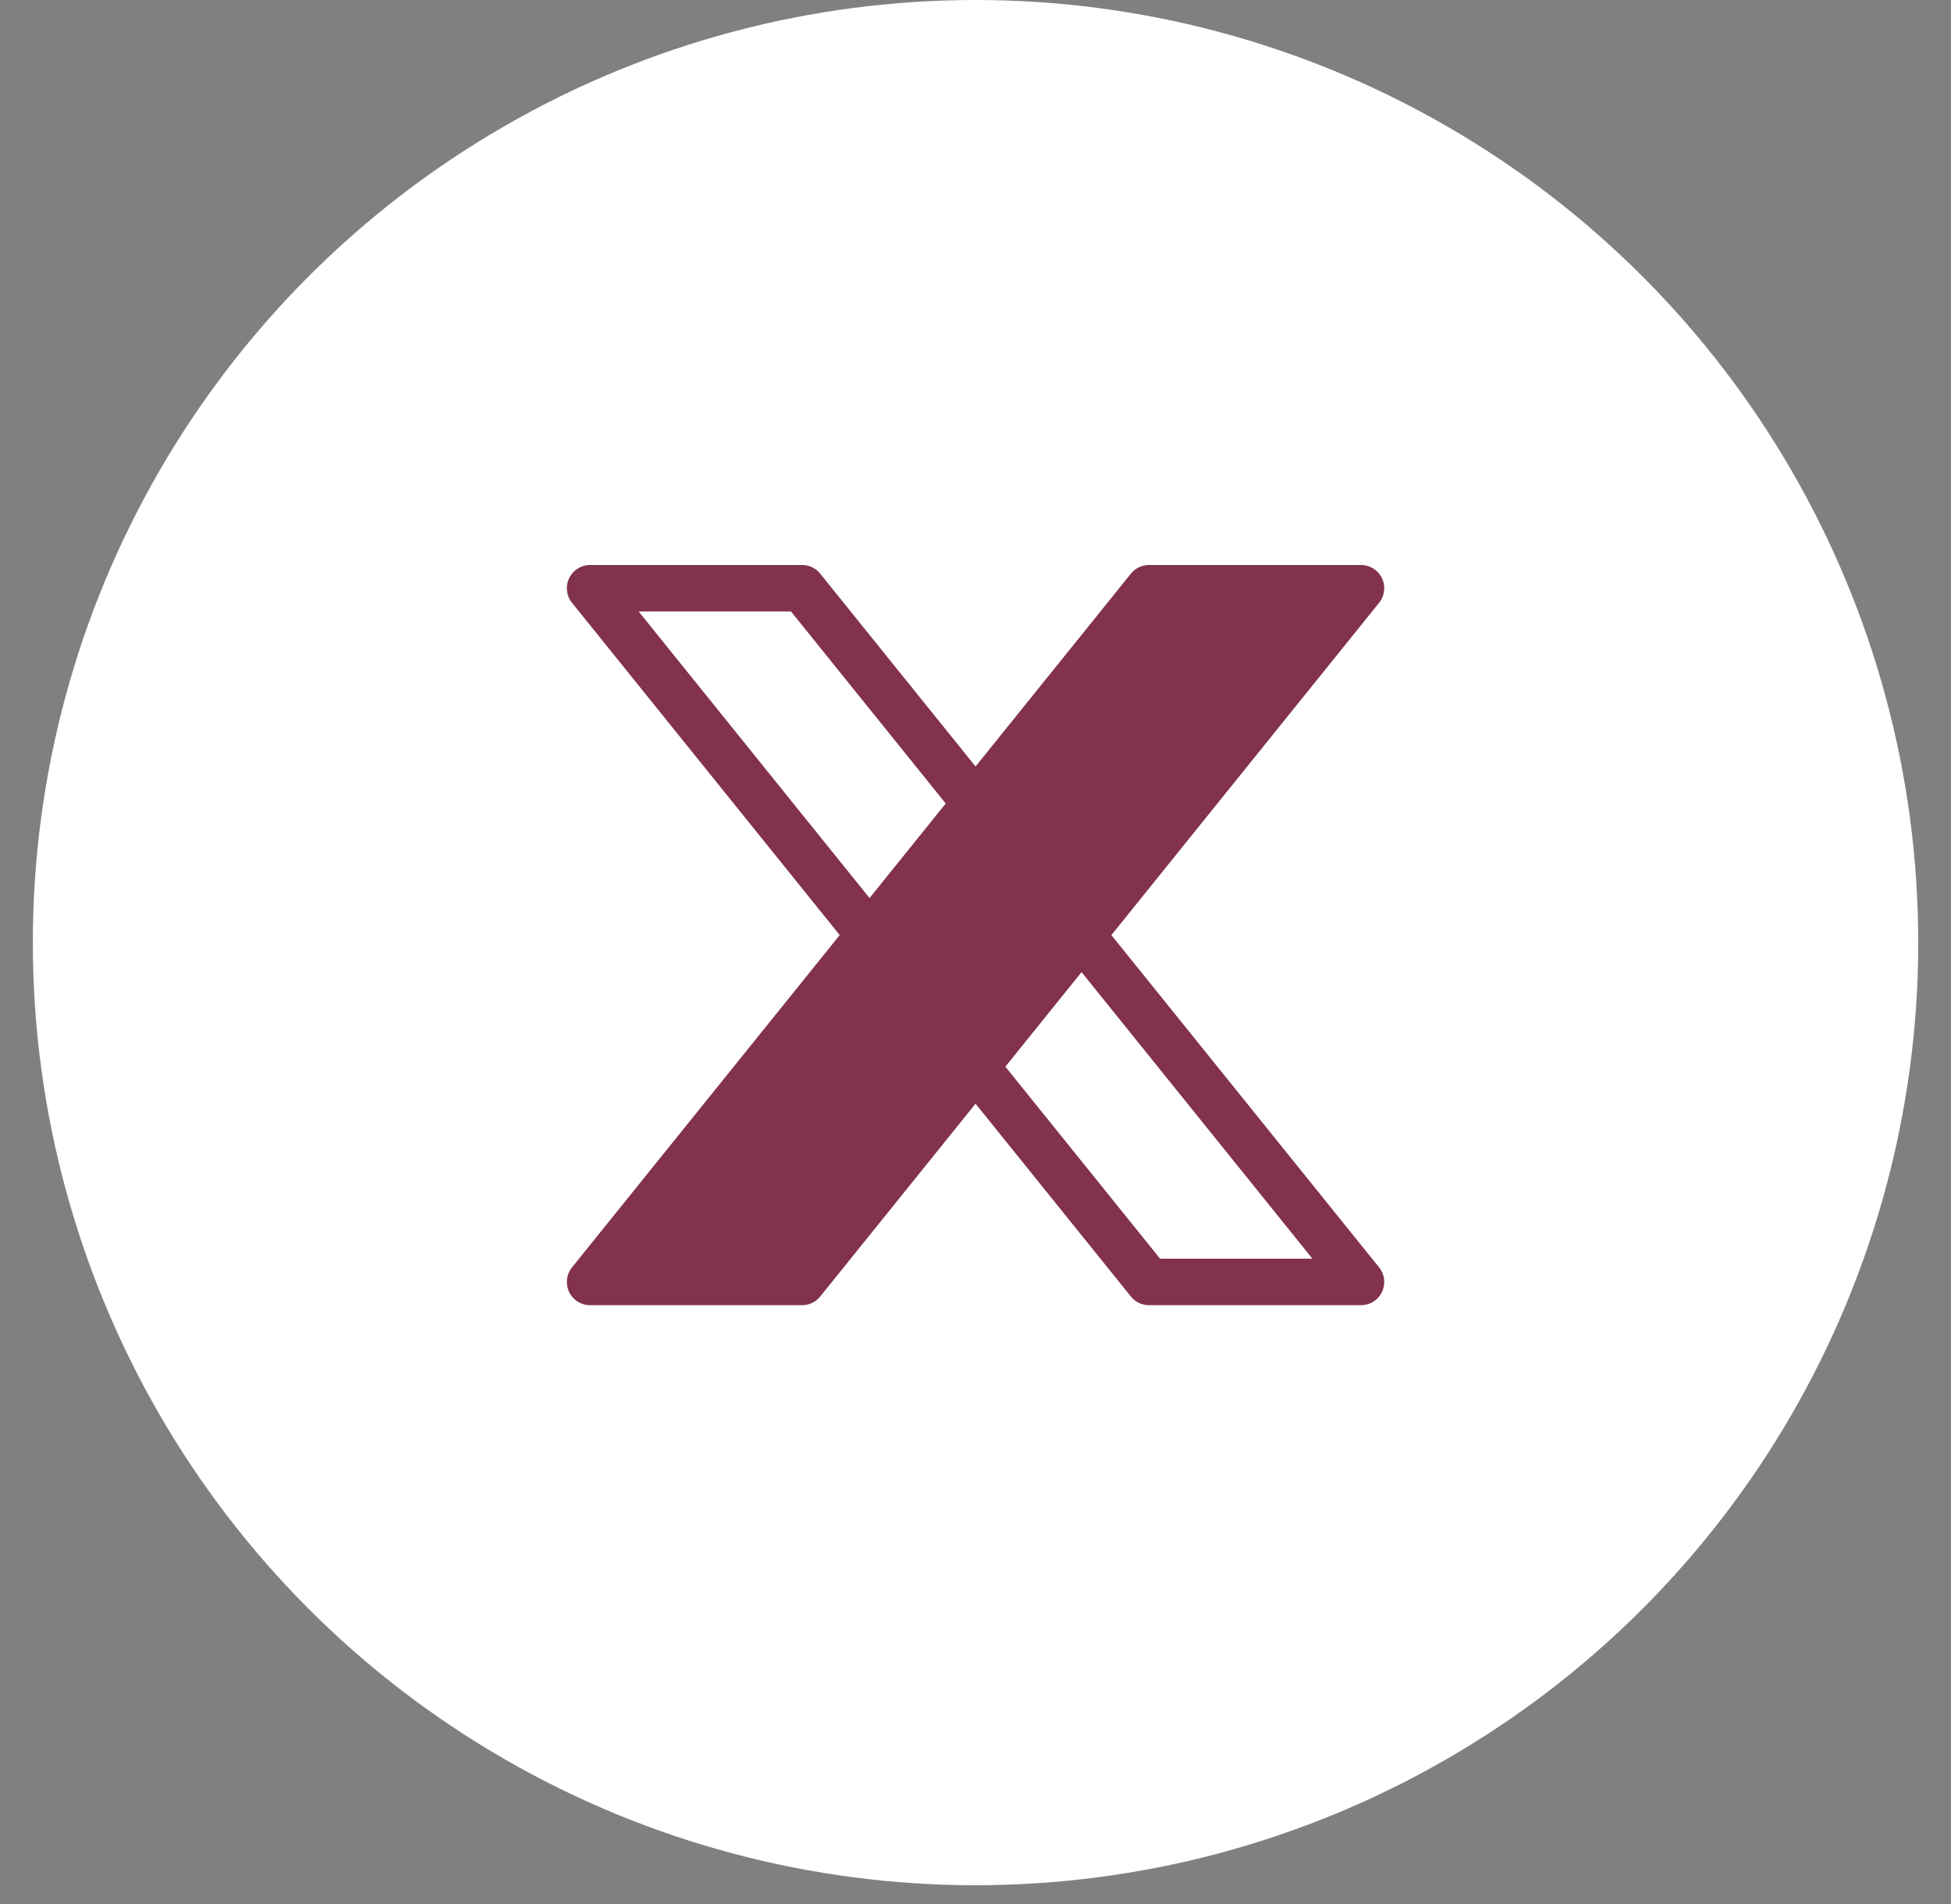
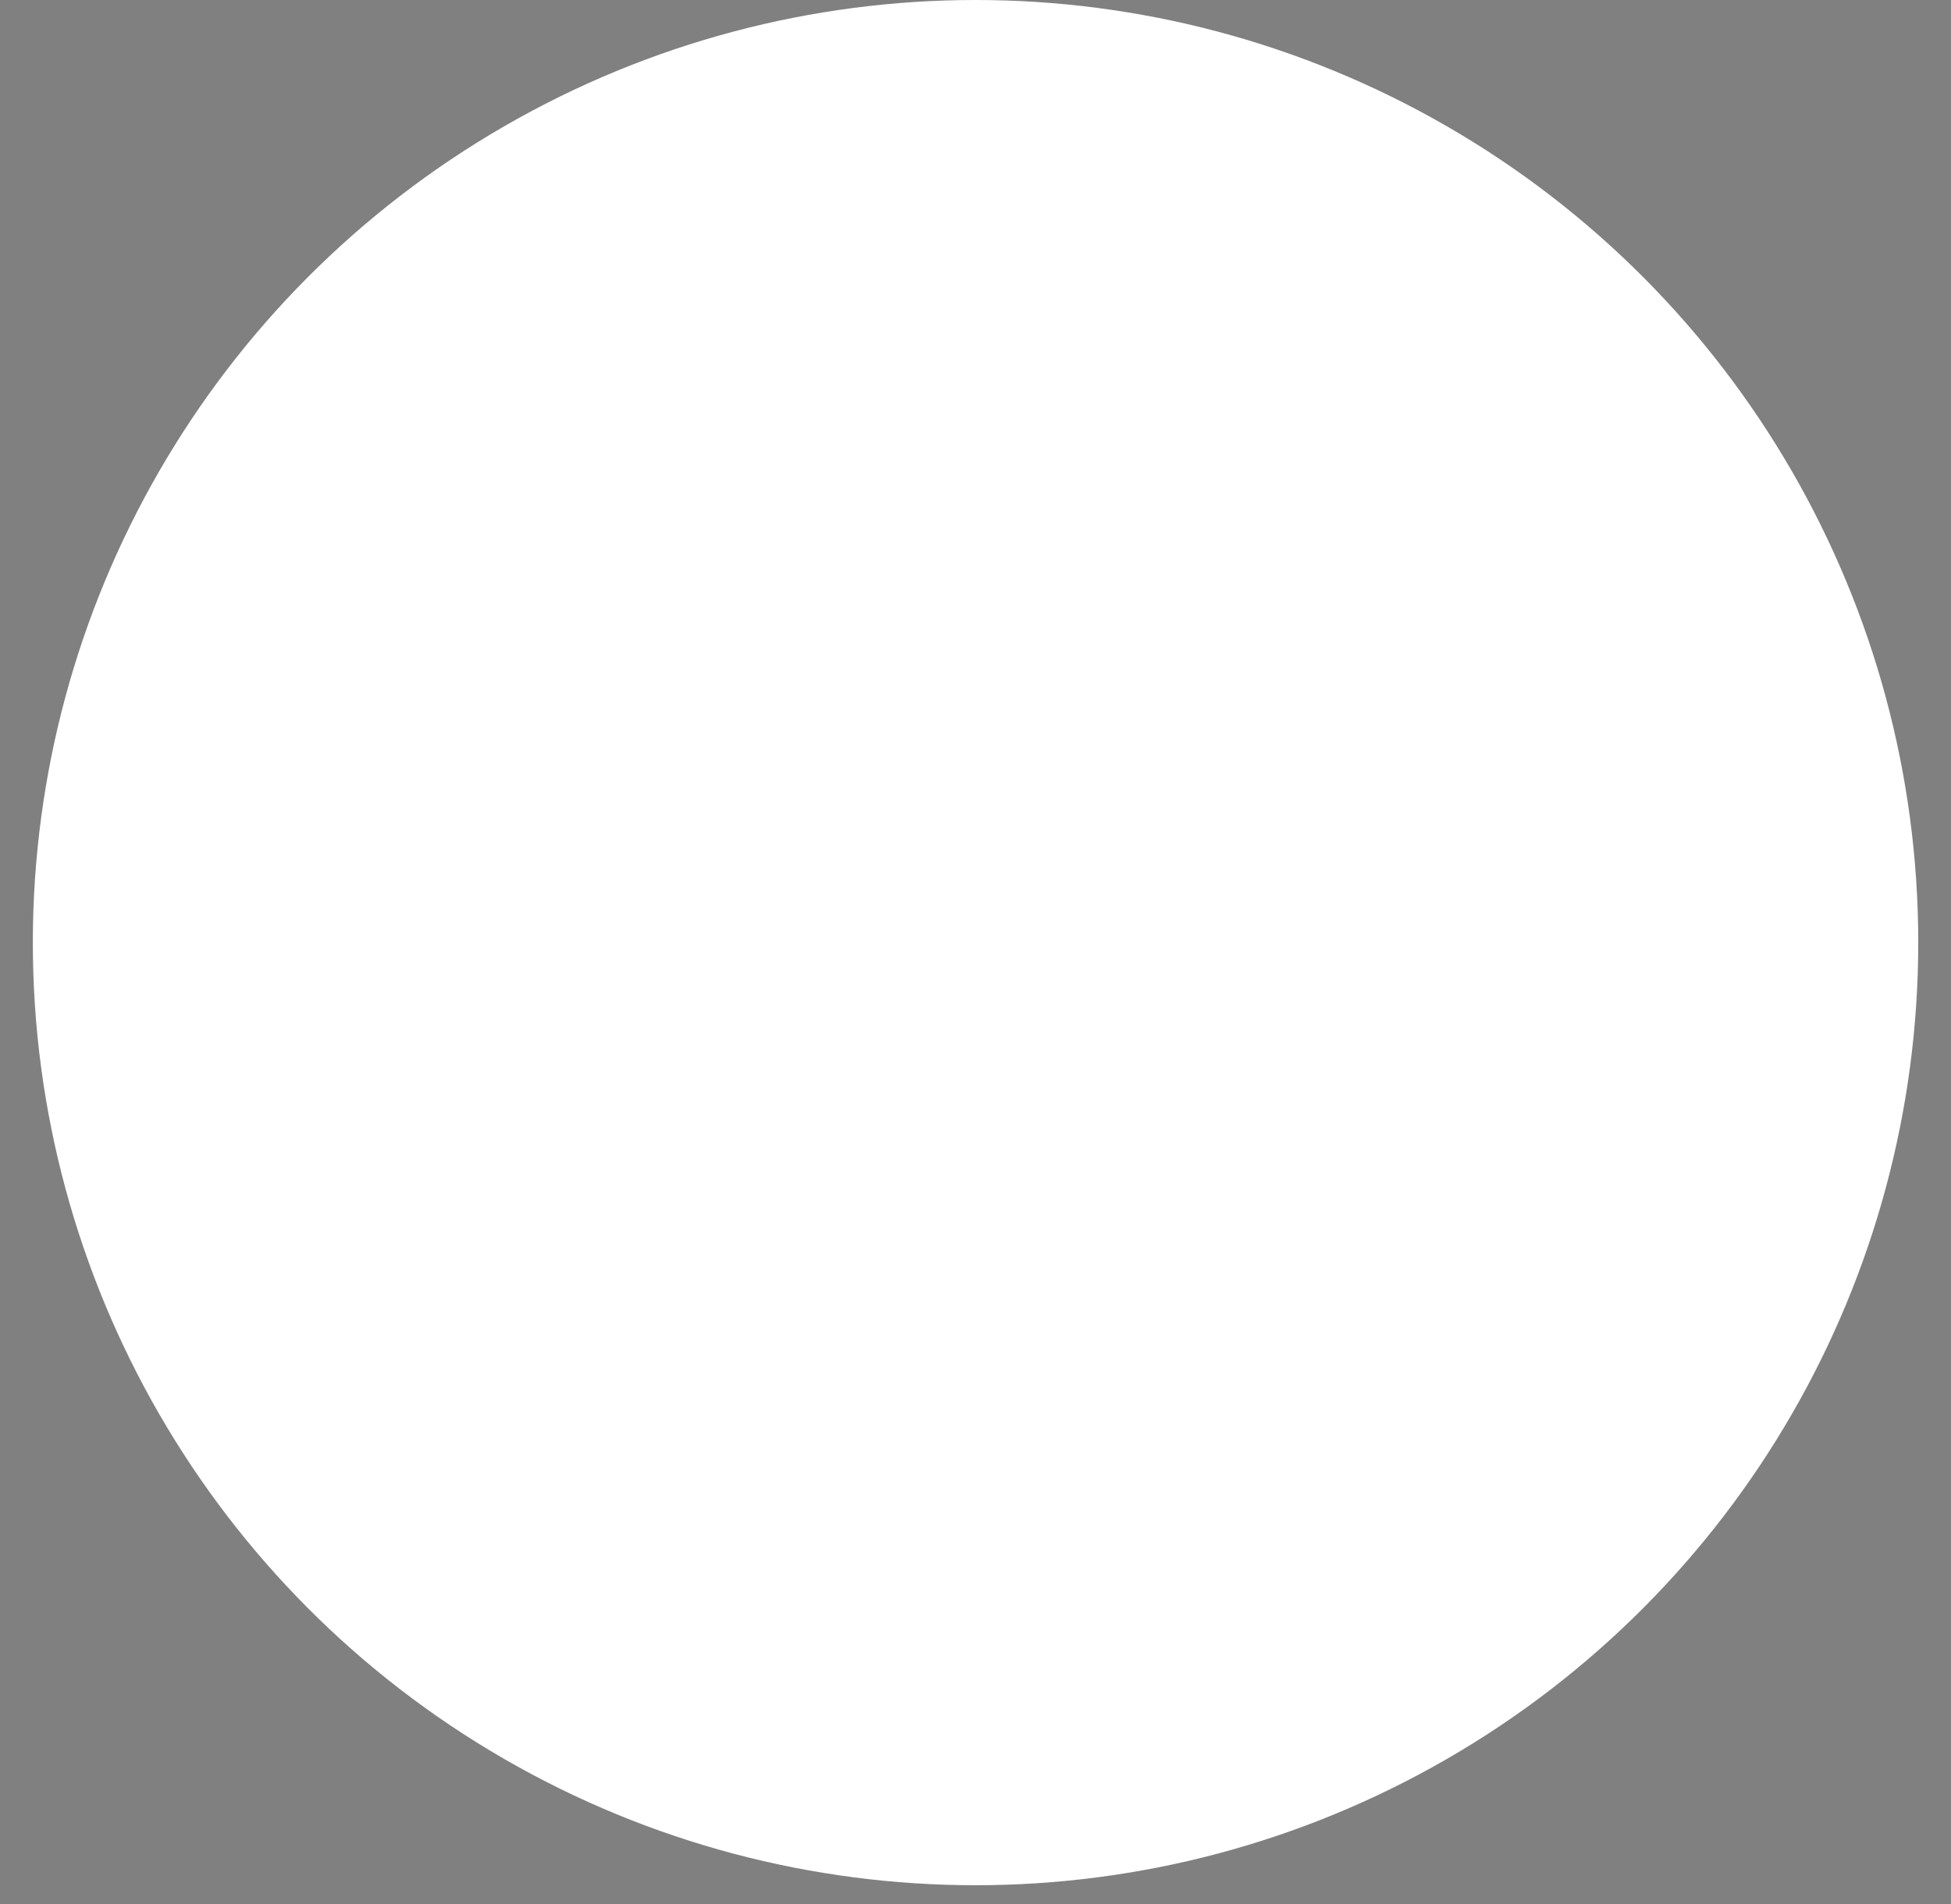
<svg xmlns="http://www.w3.org/2000/svg" width="42" height="41" viewBox="0 0 42 41" fill="none">
  <rect x="0" y="0" width="42" height="41" fill="#808080" stroke="none" />
  <circle cx="21.001" cy="20.294" r="20.294" fill="white" />
-   <path d="M24.735 12.664H29.299L17.267 27.6H12.703L24.735 12.664Z" fill="#82324B" stroke="#82324B" stroke-linejoin="round" />
-   <path d="M17.267 12.664H12.703L24.735 27.6H29.299L17.267 12.664Z" stroke="#82324B" stroke-linejoin="round" />
</svg>